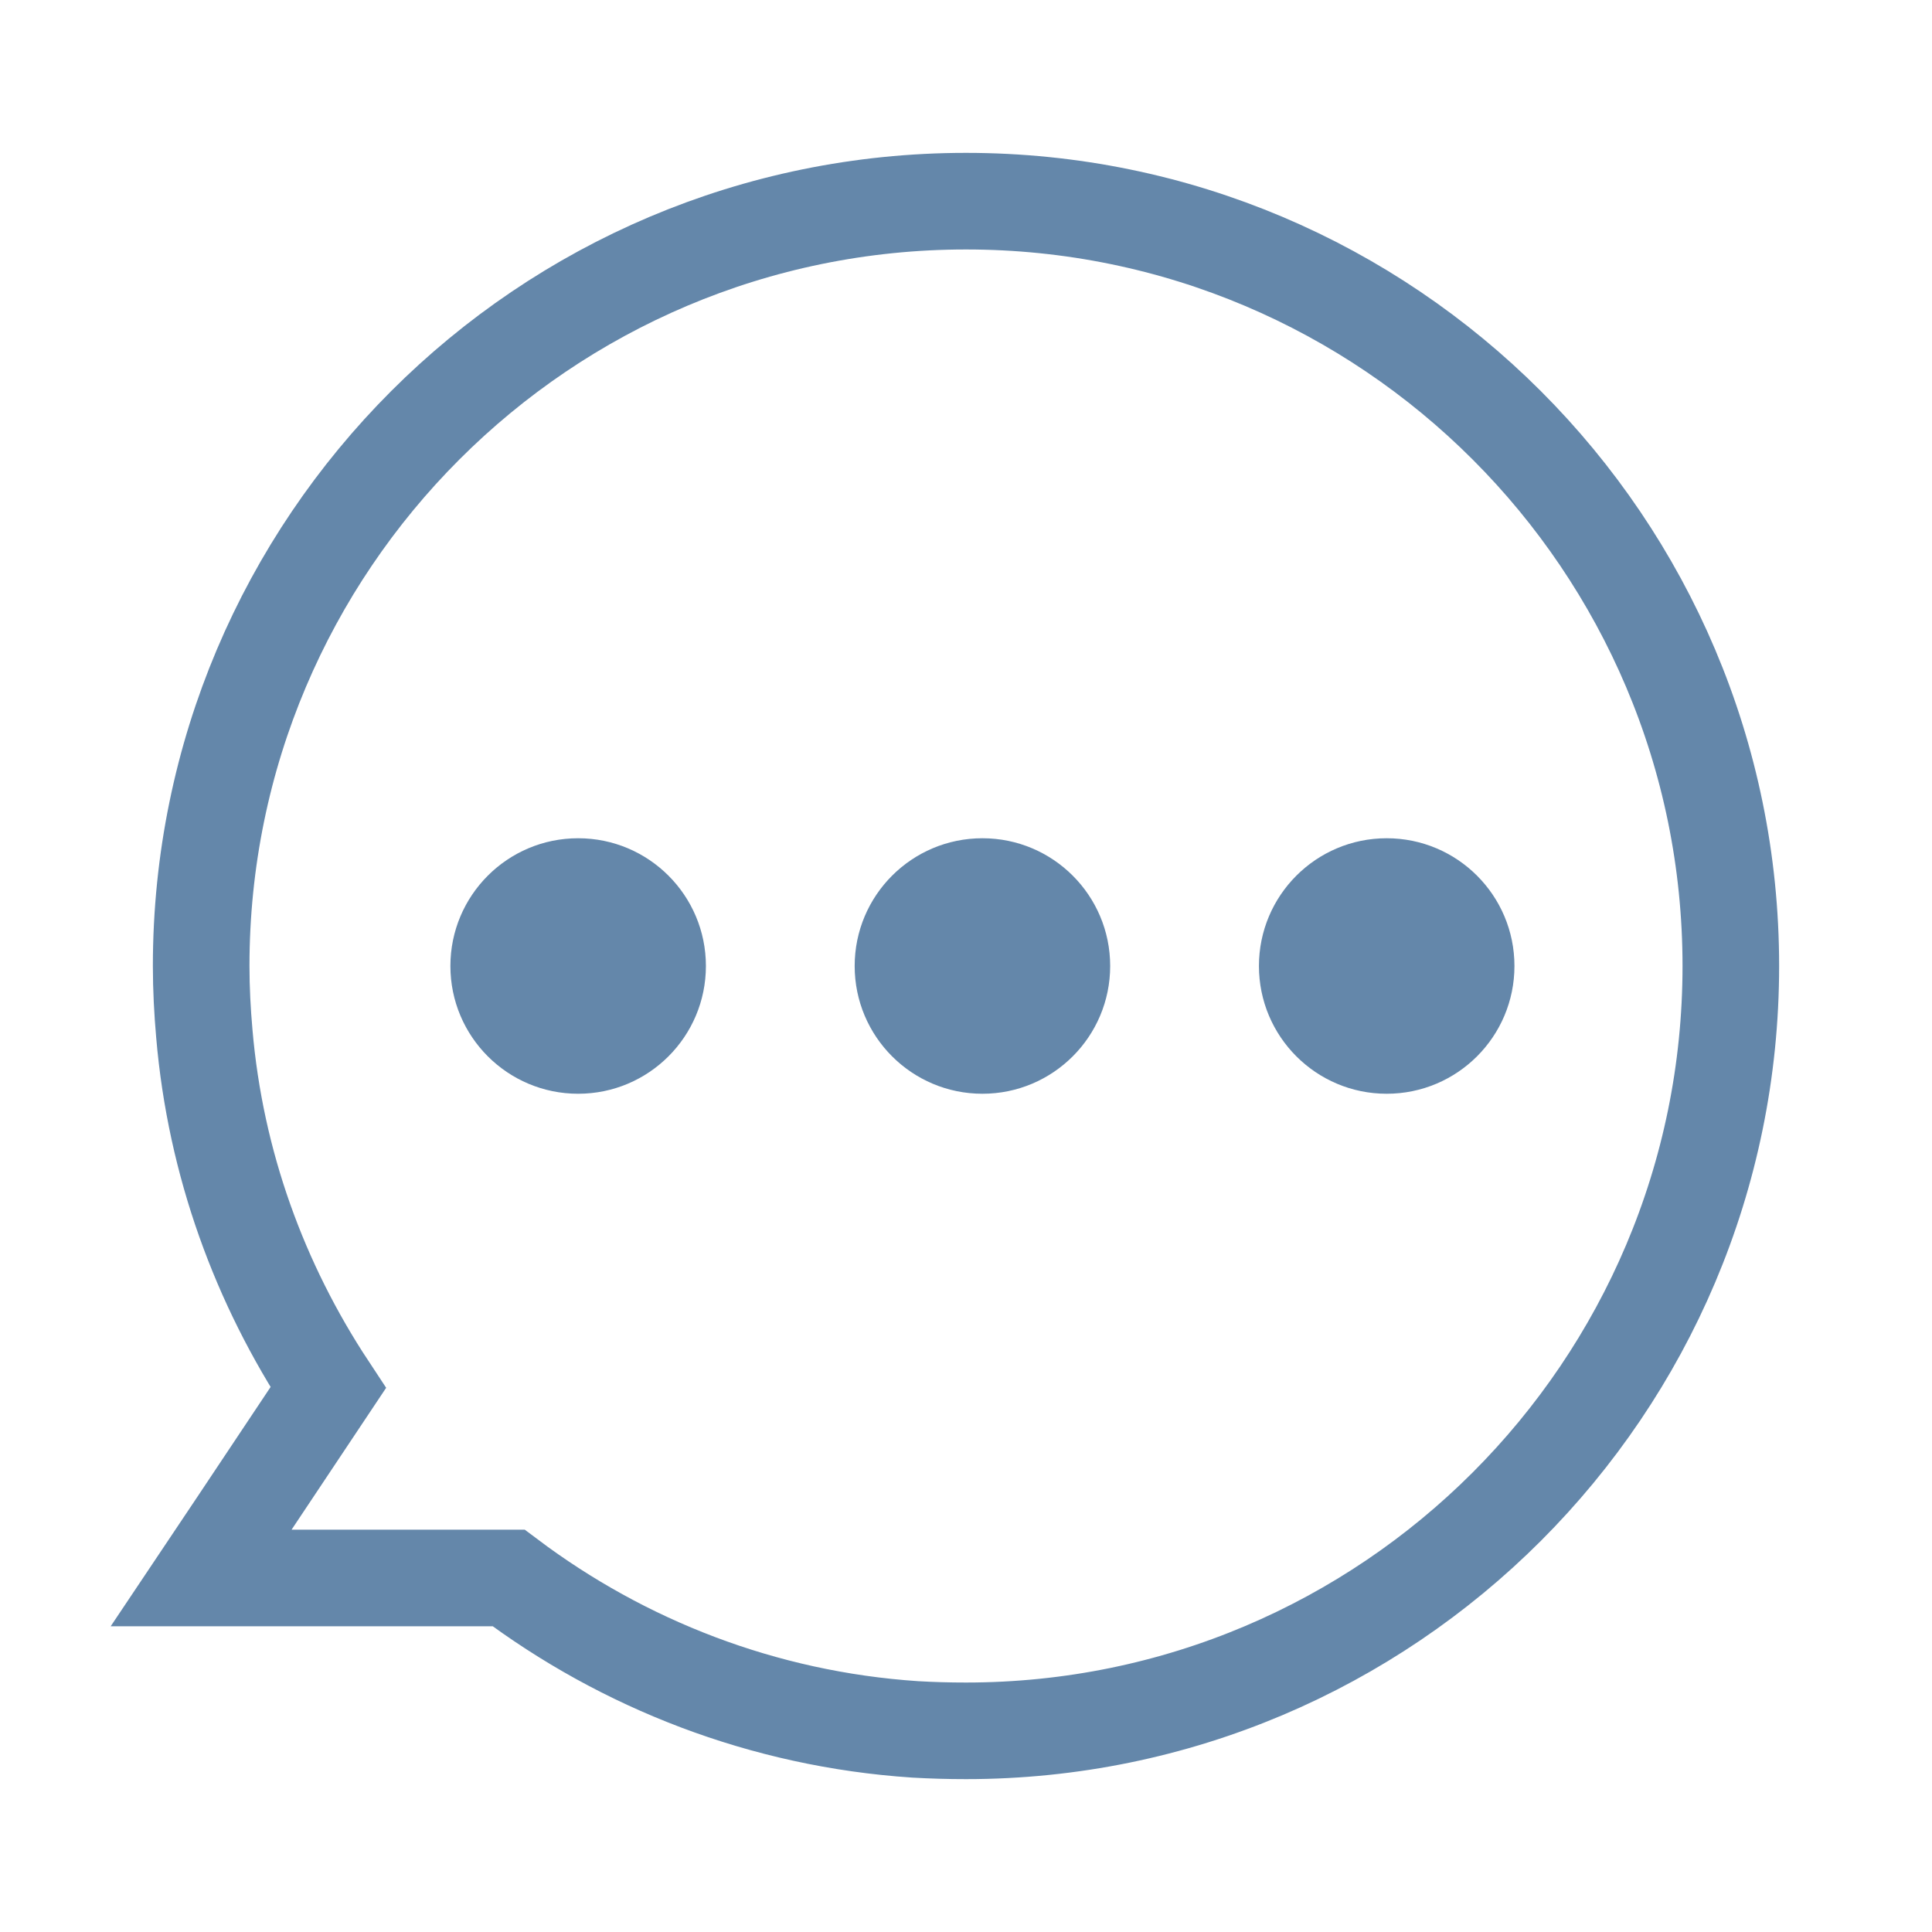
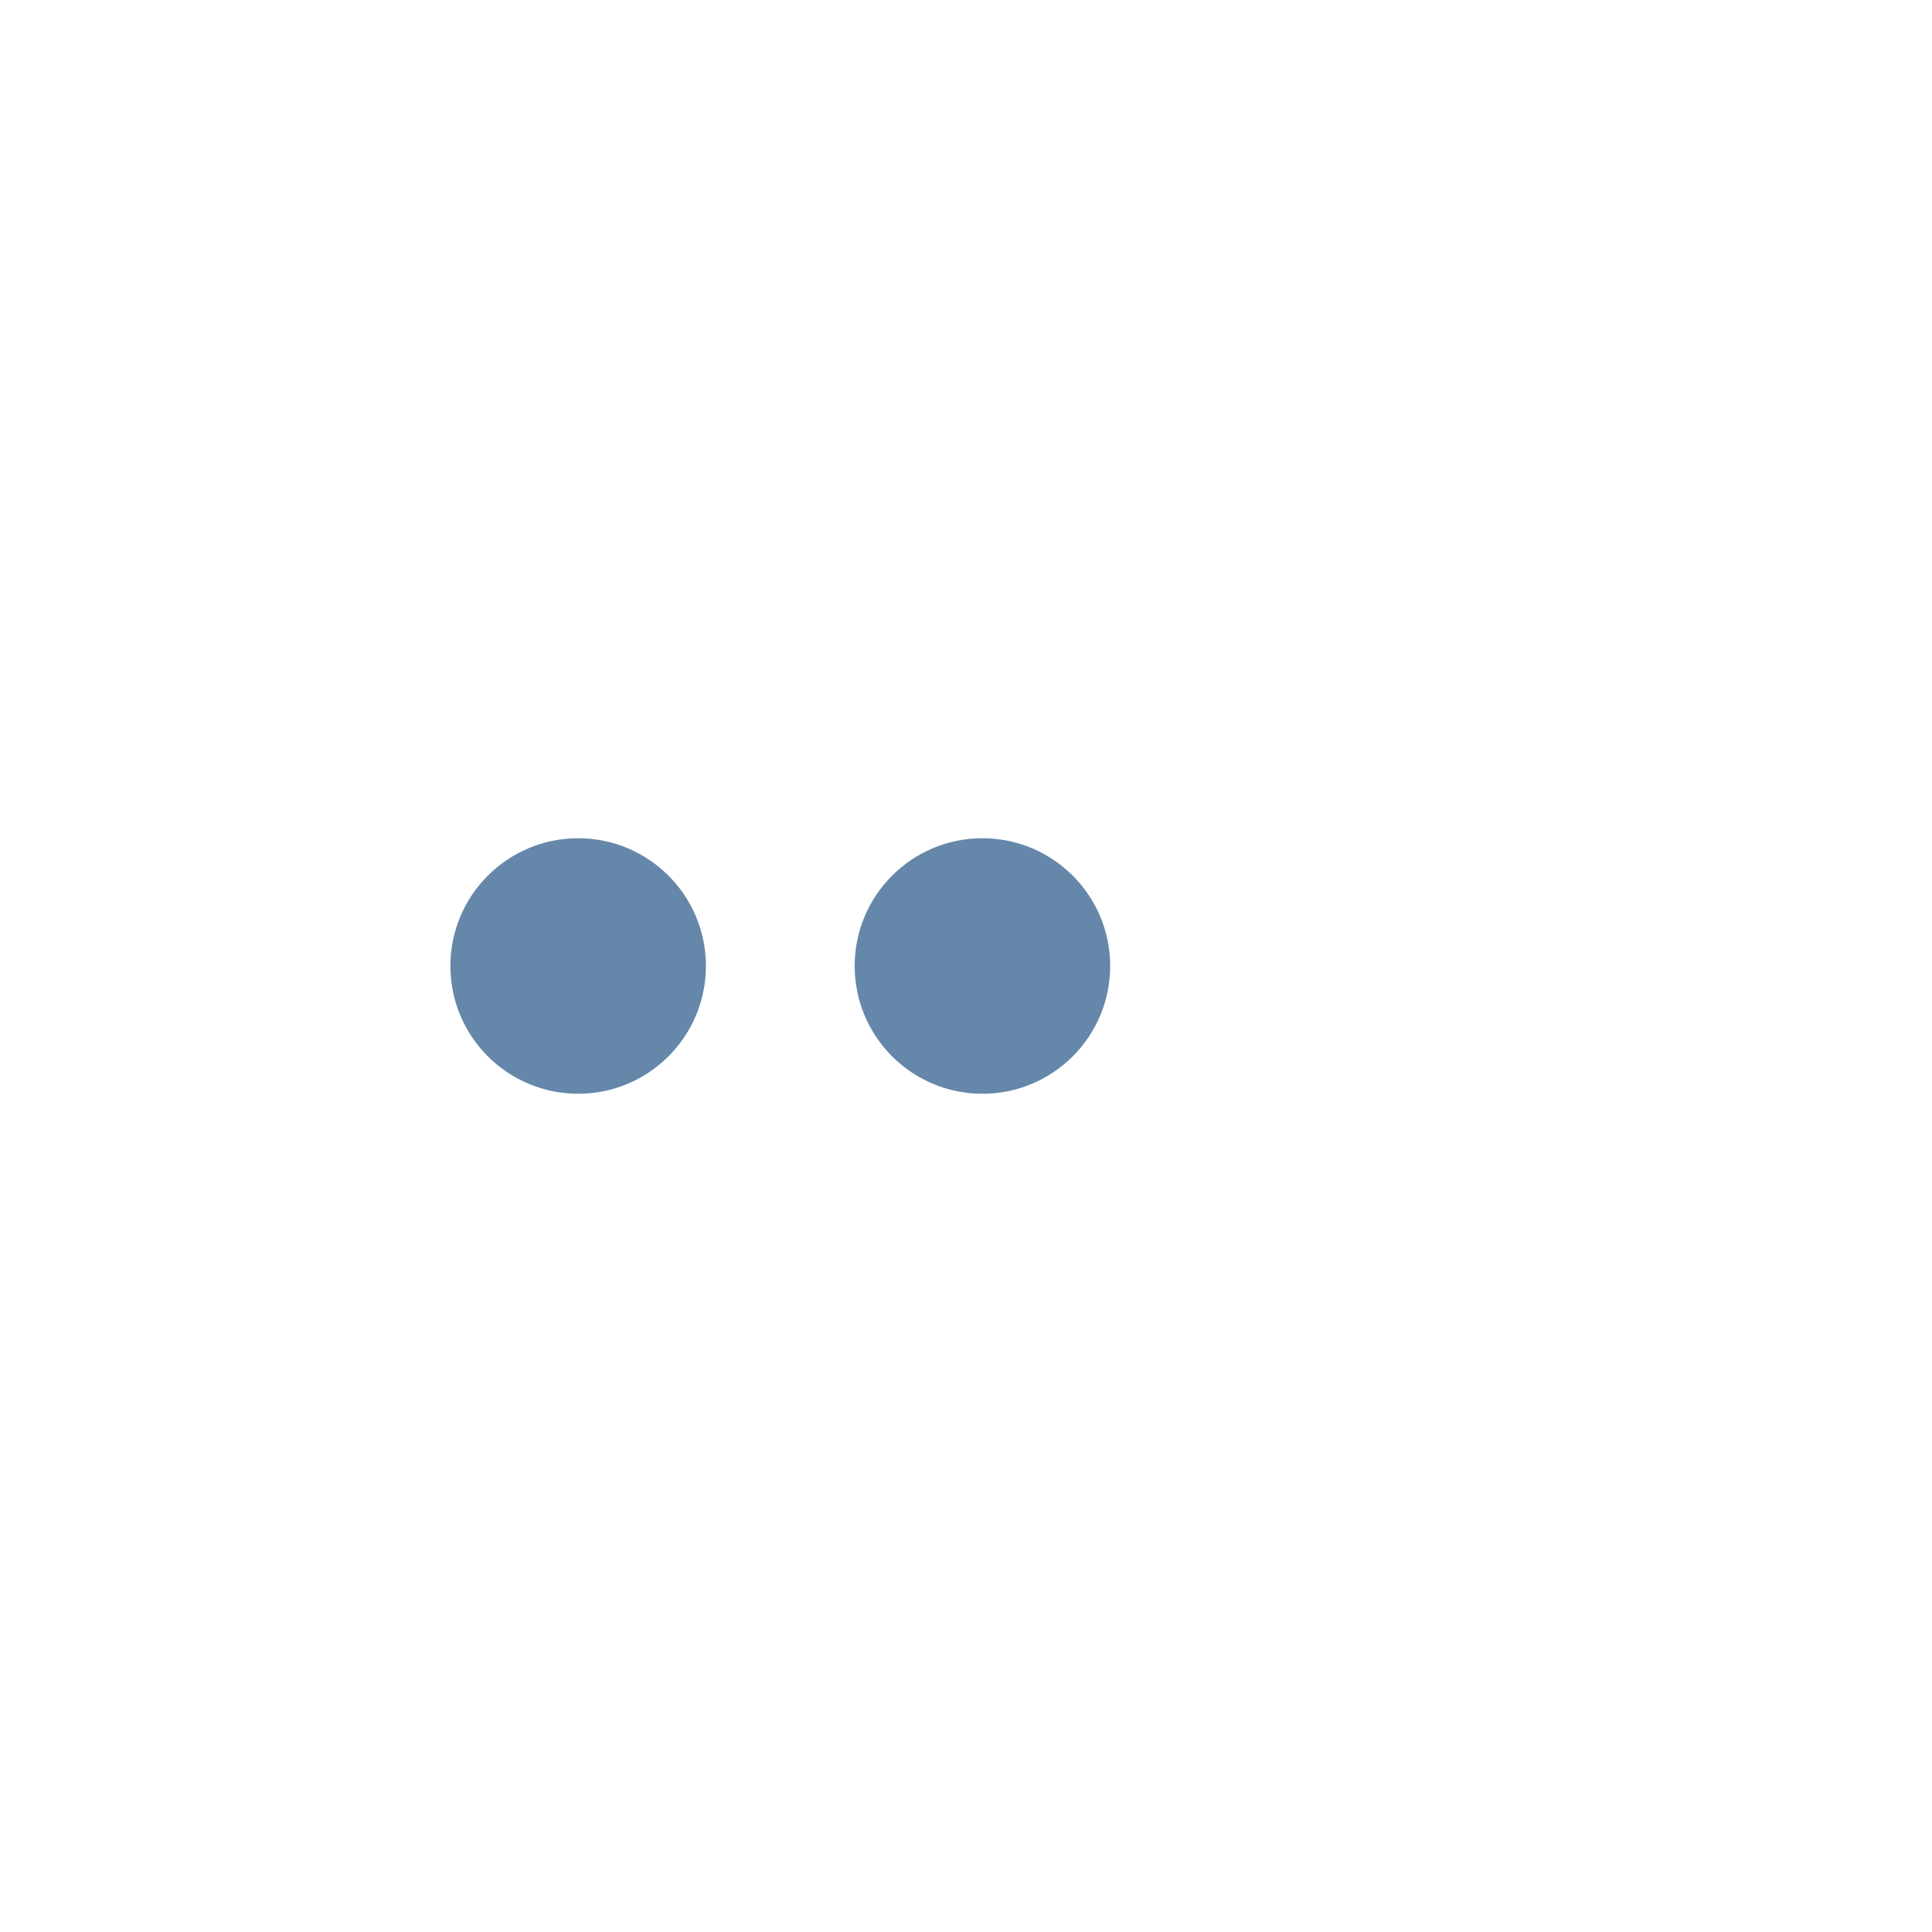
<svg xmlns="http://www.w3.org/2000/svg" id="uuid-88078f30-2550-4e45-8c01-b8f91fe75dcf" width="80" height="80" viewBox="0 0 80 80">
-   <path d="m40,8.33c17.48,0,31.67,14.19,31.67,31.67s-14.19,31.67-31.67,31.67c-.72,0-1.41-.02-2.11-.06-6.29-.42-12.08-2.7-16.83-6.27h-12.73l1.5-2.24,3.76-5.64c-2.83-4.29-4.67-9.27-5.13-14.67-.08-.91-.13-1.84-.13-2.79,0-17.48,14.19-31.67,31.67-31.67Z" style="fill:none; stroke:#6487aa; stroke-miterlimit:10; stroke-width:4px;" />
  <circle cx="23.94" cy="40" r="5.29" style="fill:#6487aa;" />
  <circle cx="40.68" cy="40" r="5.29" style="fill:#6487aa;" />
-   <circle cx="57.42" cy="40" r="5.29" style="fill:#6487aa;" />
</svg>